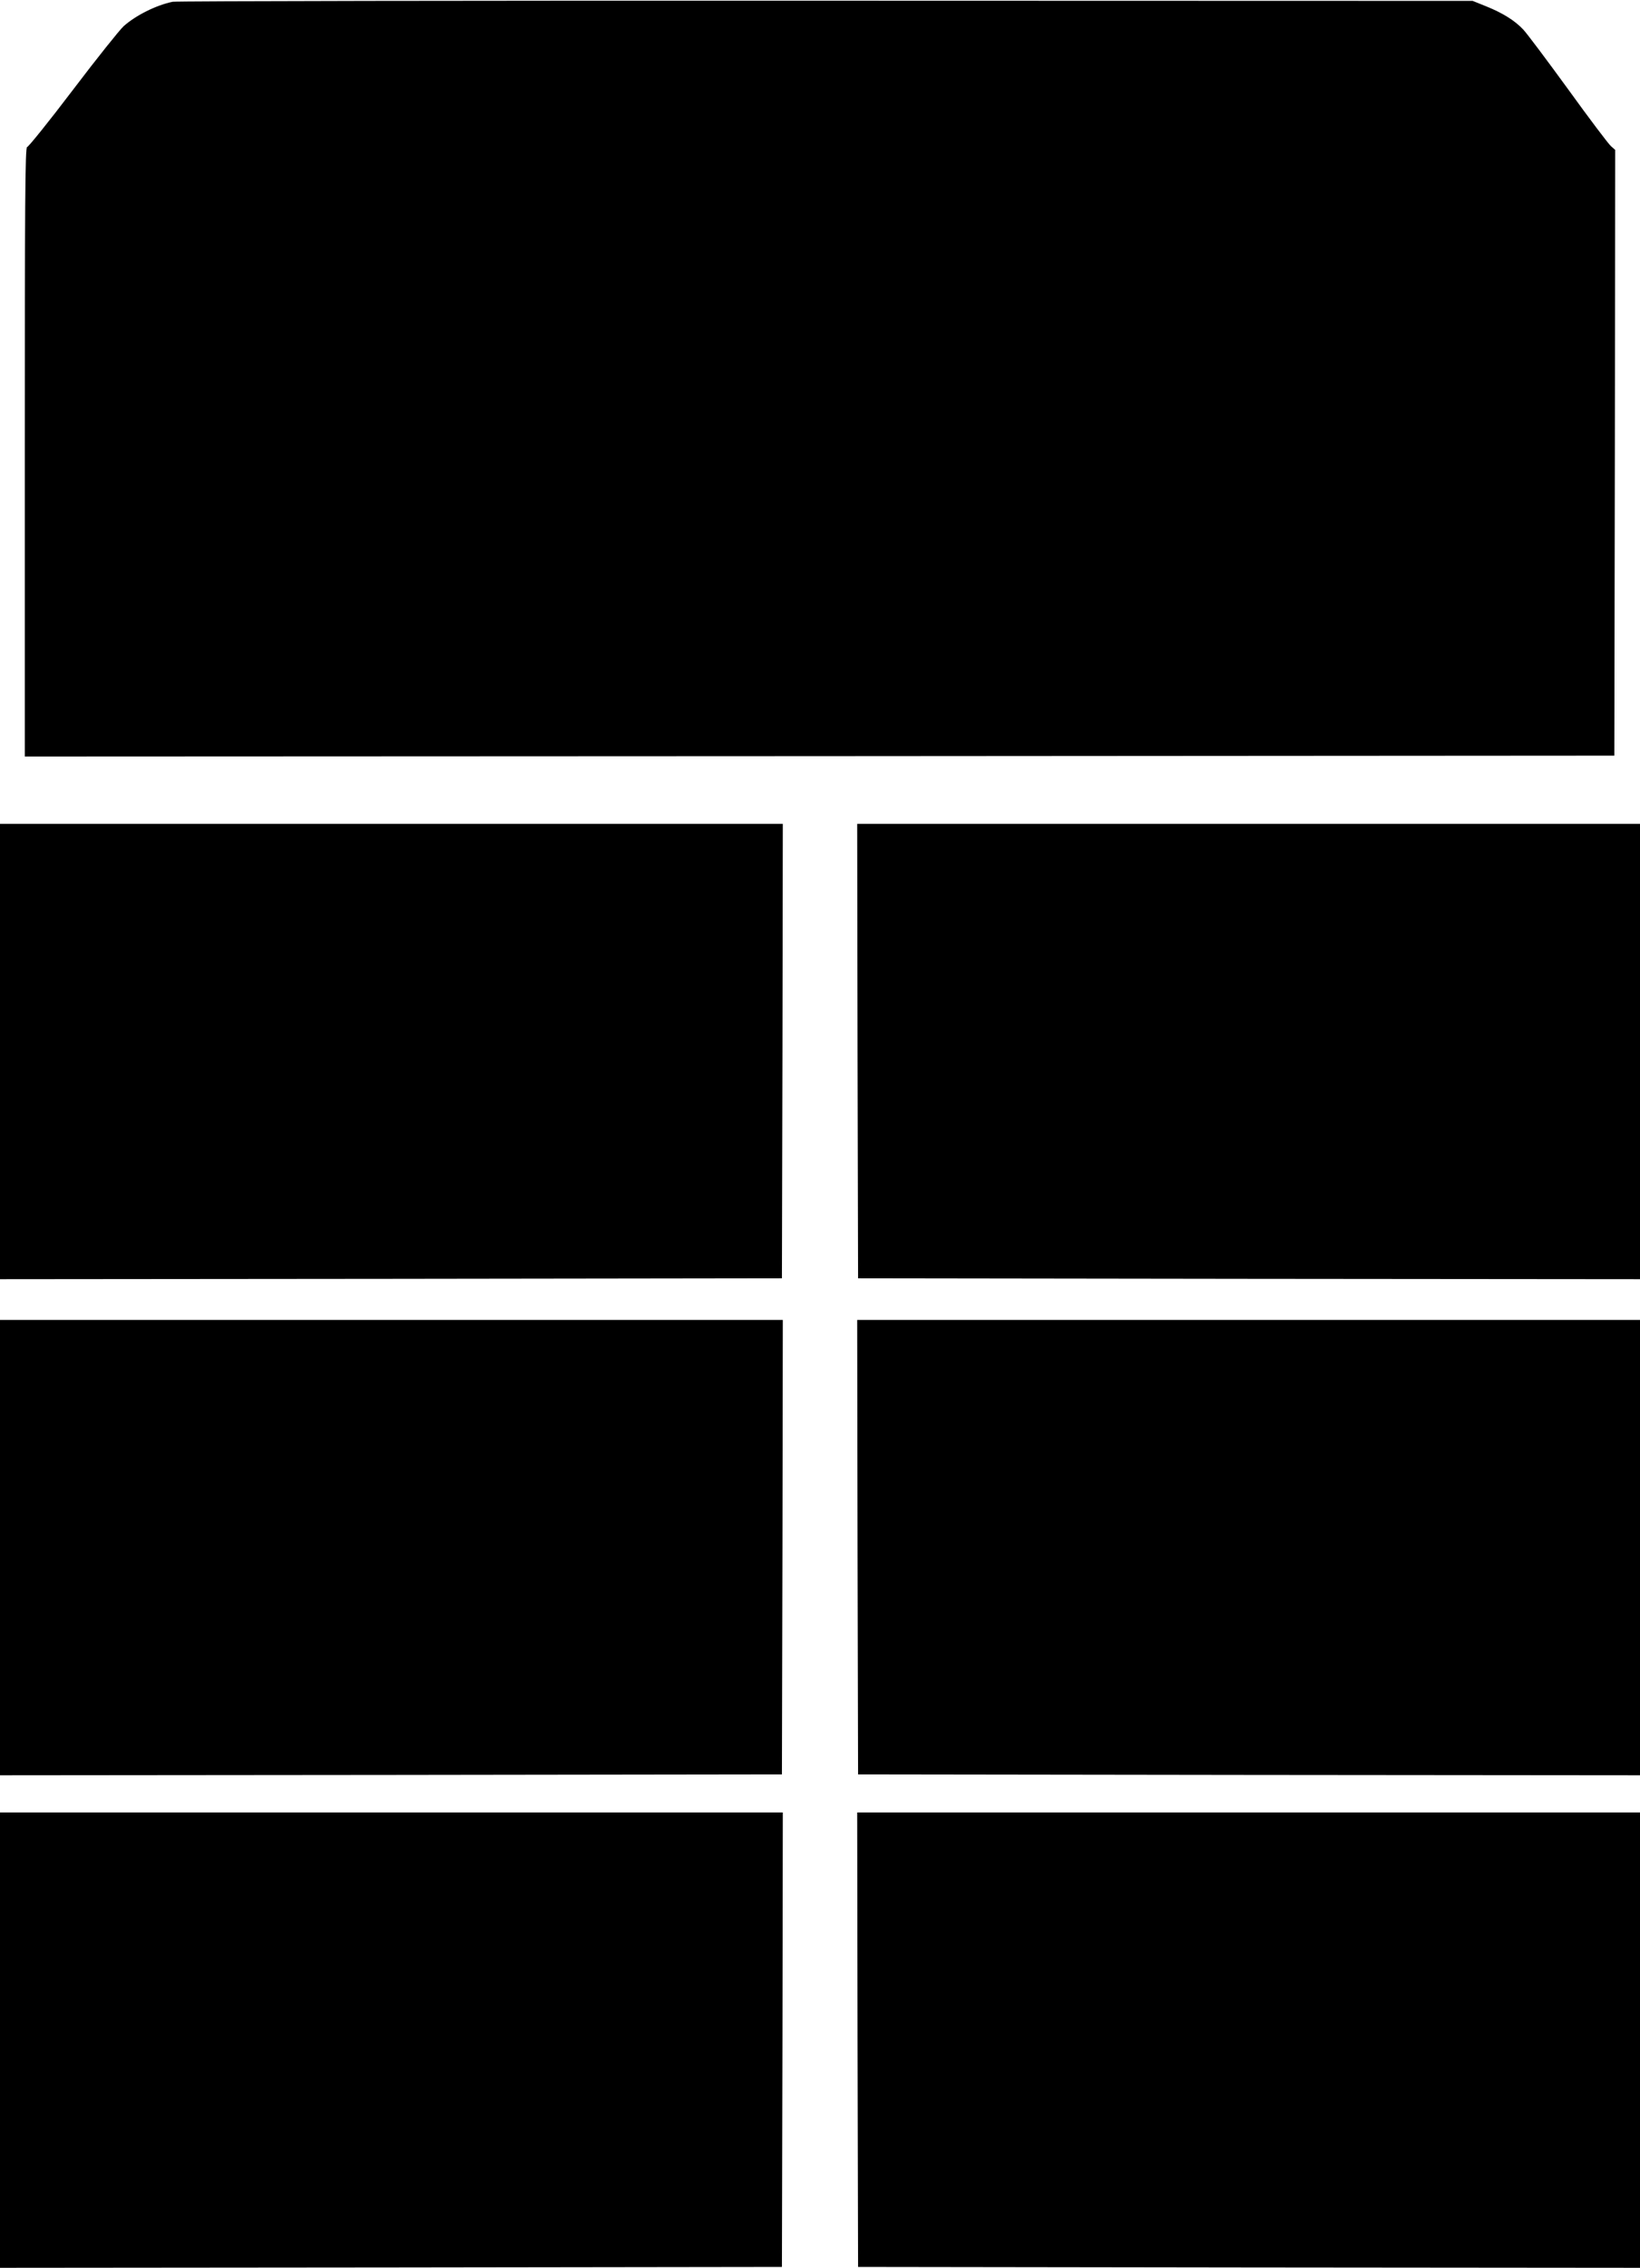
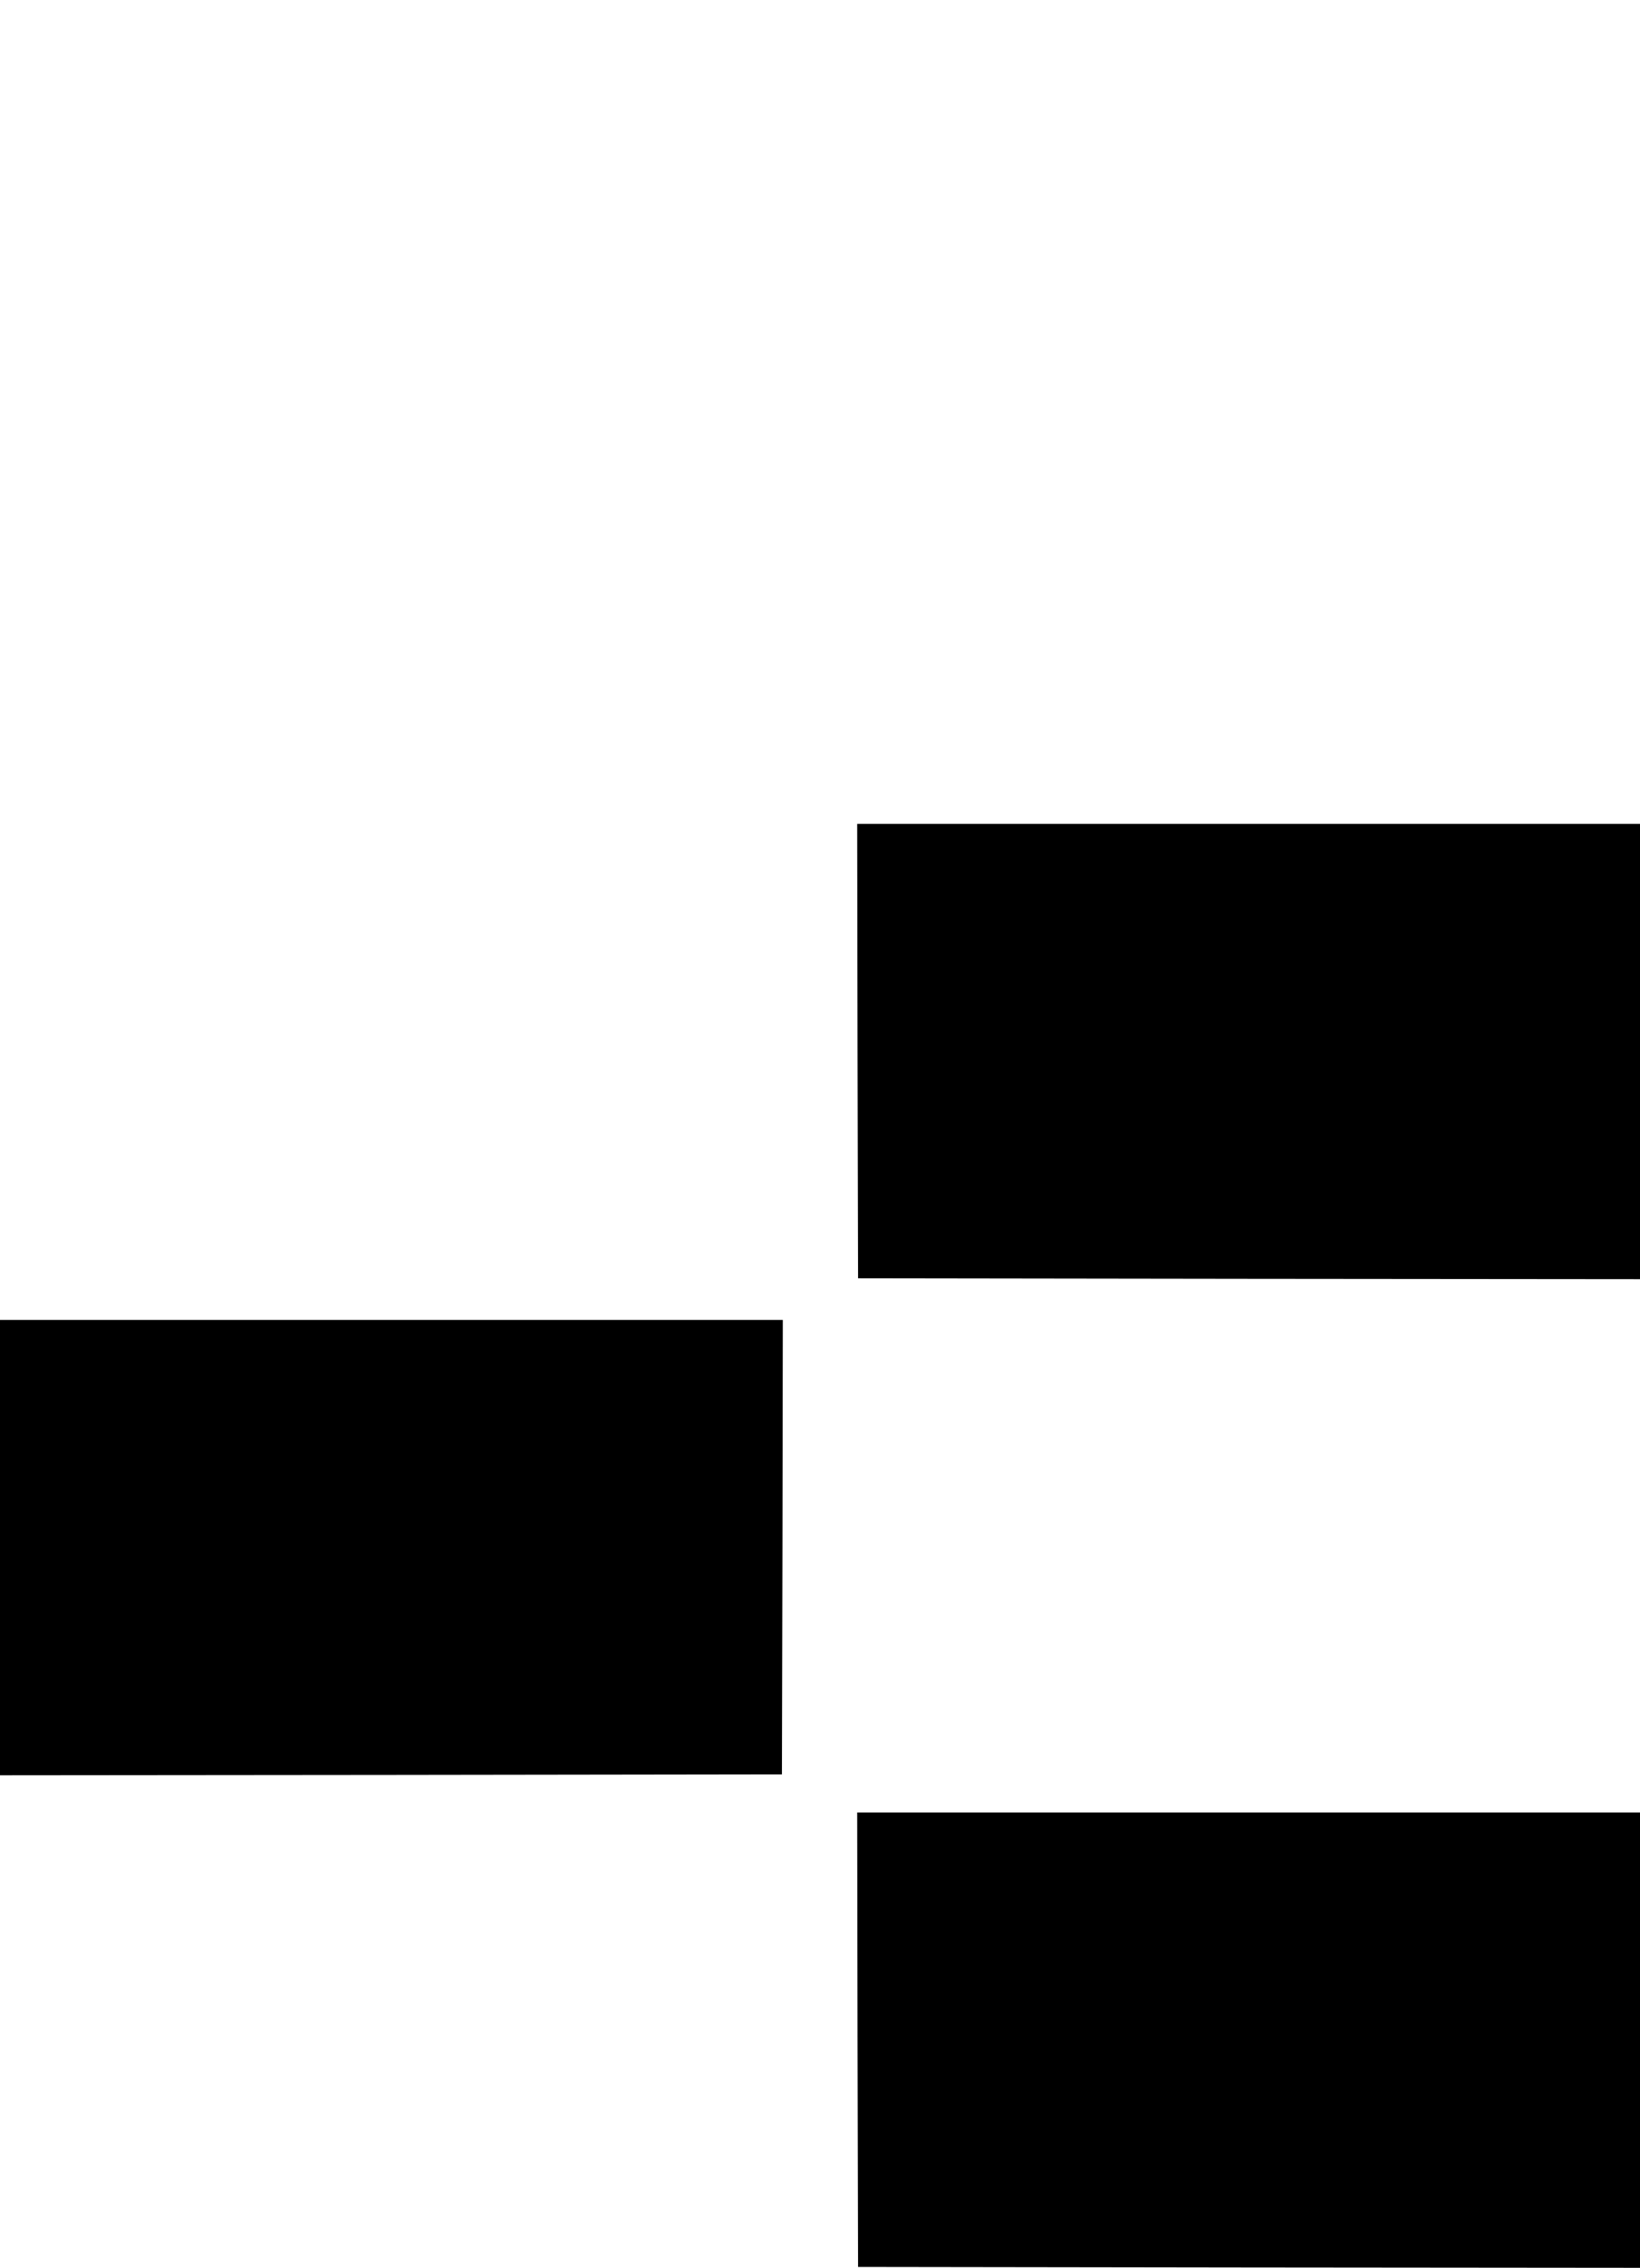
<svg xmlns="http://www.w3.org/2000/svg" version="1.0" width="926pt" height="1280pt" viewBox="0 0 926 1280" preserveAspectRatio="xMidYMid meet">
  <g transform="translate(0,1280) scale(0.1,-0.1)" fill="#000000" stroke="none">
-     <path d="M975 12790 c-93 -19 -209 -77 -277 -138 -22 -20 -151 -181 -286 -359 -135 -178 -252 -323 -259 -323 -11 0 -13 -320 -13 -1720 l0 -1720 4488 2 4487 3 3 1710 2 1709 -24 21 c-13 11 -122 155 -241 320 -120 165 -234 317 -254 338 -48 51 -115 93 -209 131 l-77 31 -3650 1 c-2007 1 -3668 -2 -3690 -6z" />
-     <path d="M0 6865 l0 -1285 2208 2 2207 3 3 1283 2 1282 -2210 0 -2210 0 0 -1285z" />
    <path d="M4842 6868 l3 -1283 2208 -3 2207 -2 0 1285 0 1285 -2210 0 -2210 0 2 -1282z" />
    <path d="M0 4065 l0 -1285 2208 2 2207 3 3 1283 2 1282 -2210 0 -2210 0 0 -1285z" />
-     <path d="M4842 4068 l3 -1283 2208 -3 2207 -2 0 1285 0 1285 -2210 0 -2210 0 2 -1282z" />
-     <path d="M0 1285 l0 -1285 2208 2 2207 3 3 1283 2 1282 -2210 0 -2210 0 0 -1285z" />
+     <path d="M4842 4068 z" />
    <path d="M4842 1288 l3 -1283 2208 -3 2207 -2 0 1285 0 1285 -2210 0 -2210 0 2 -1282z" />
  </g>
</svg>